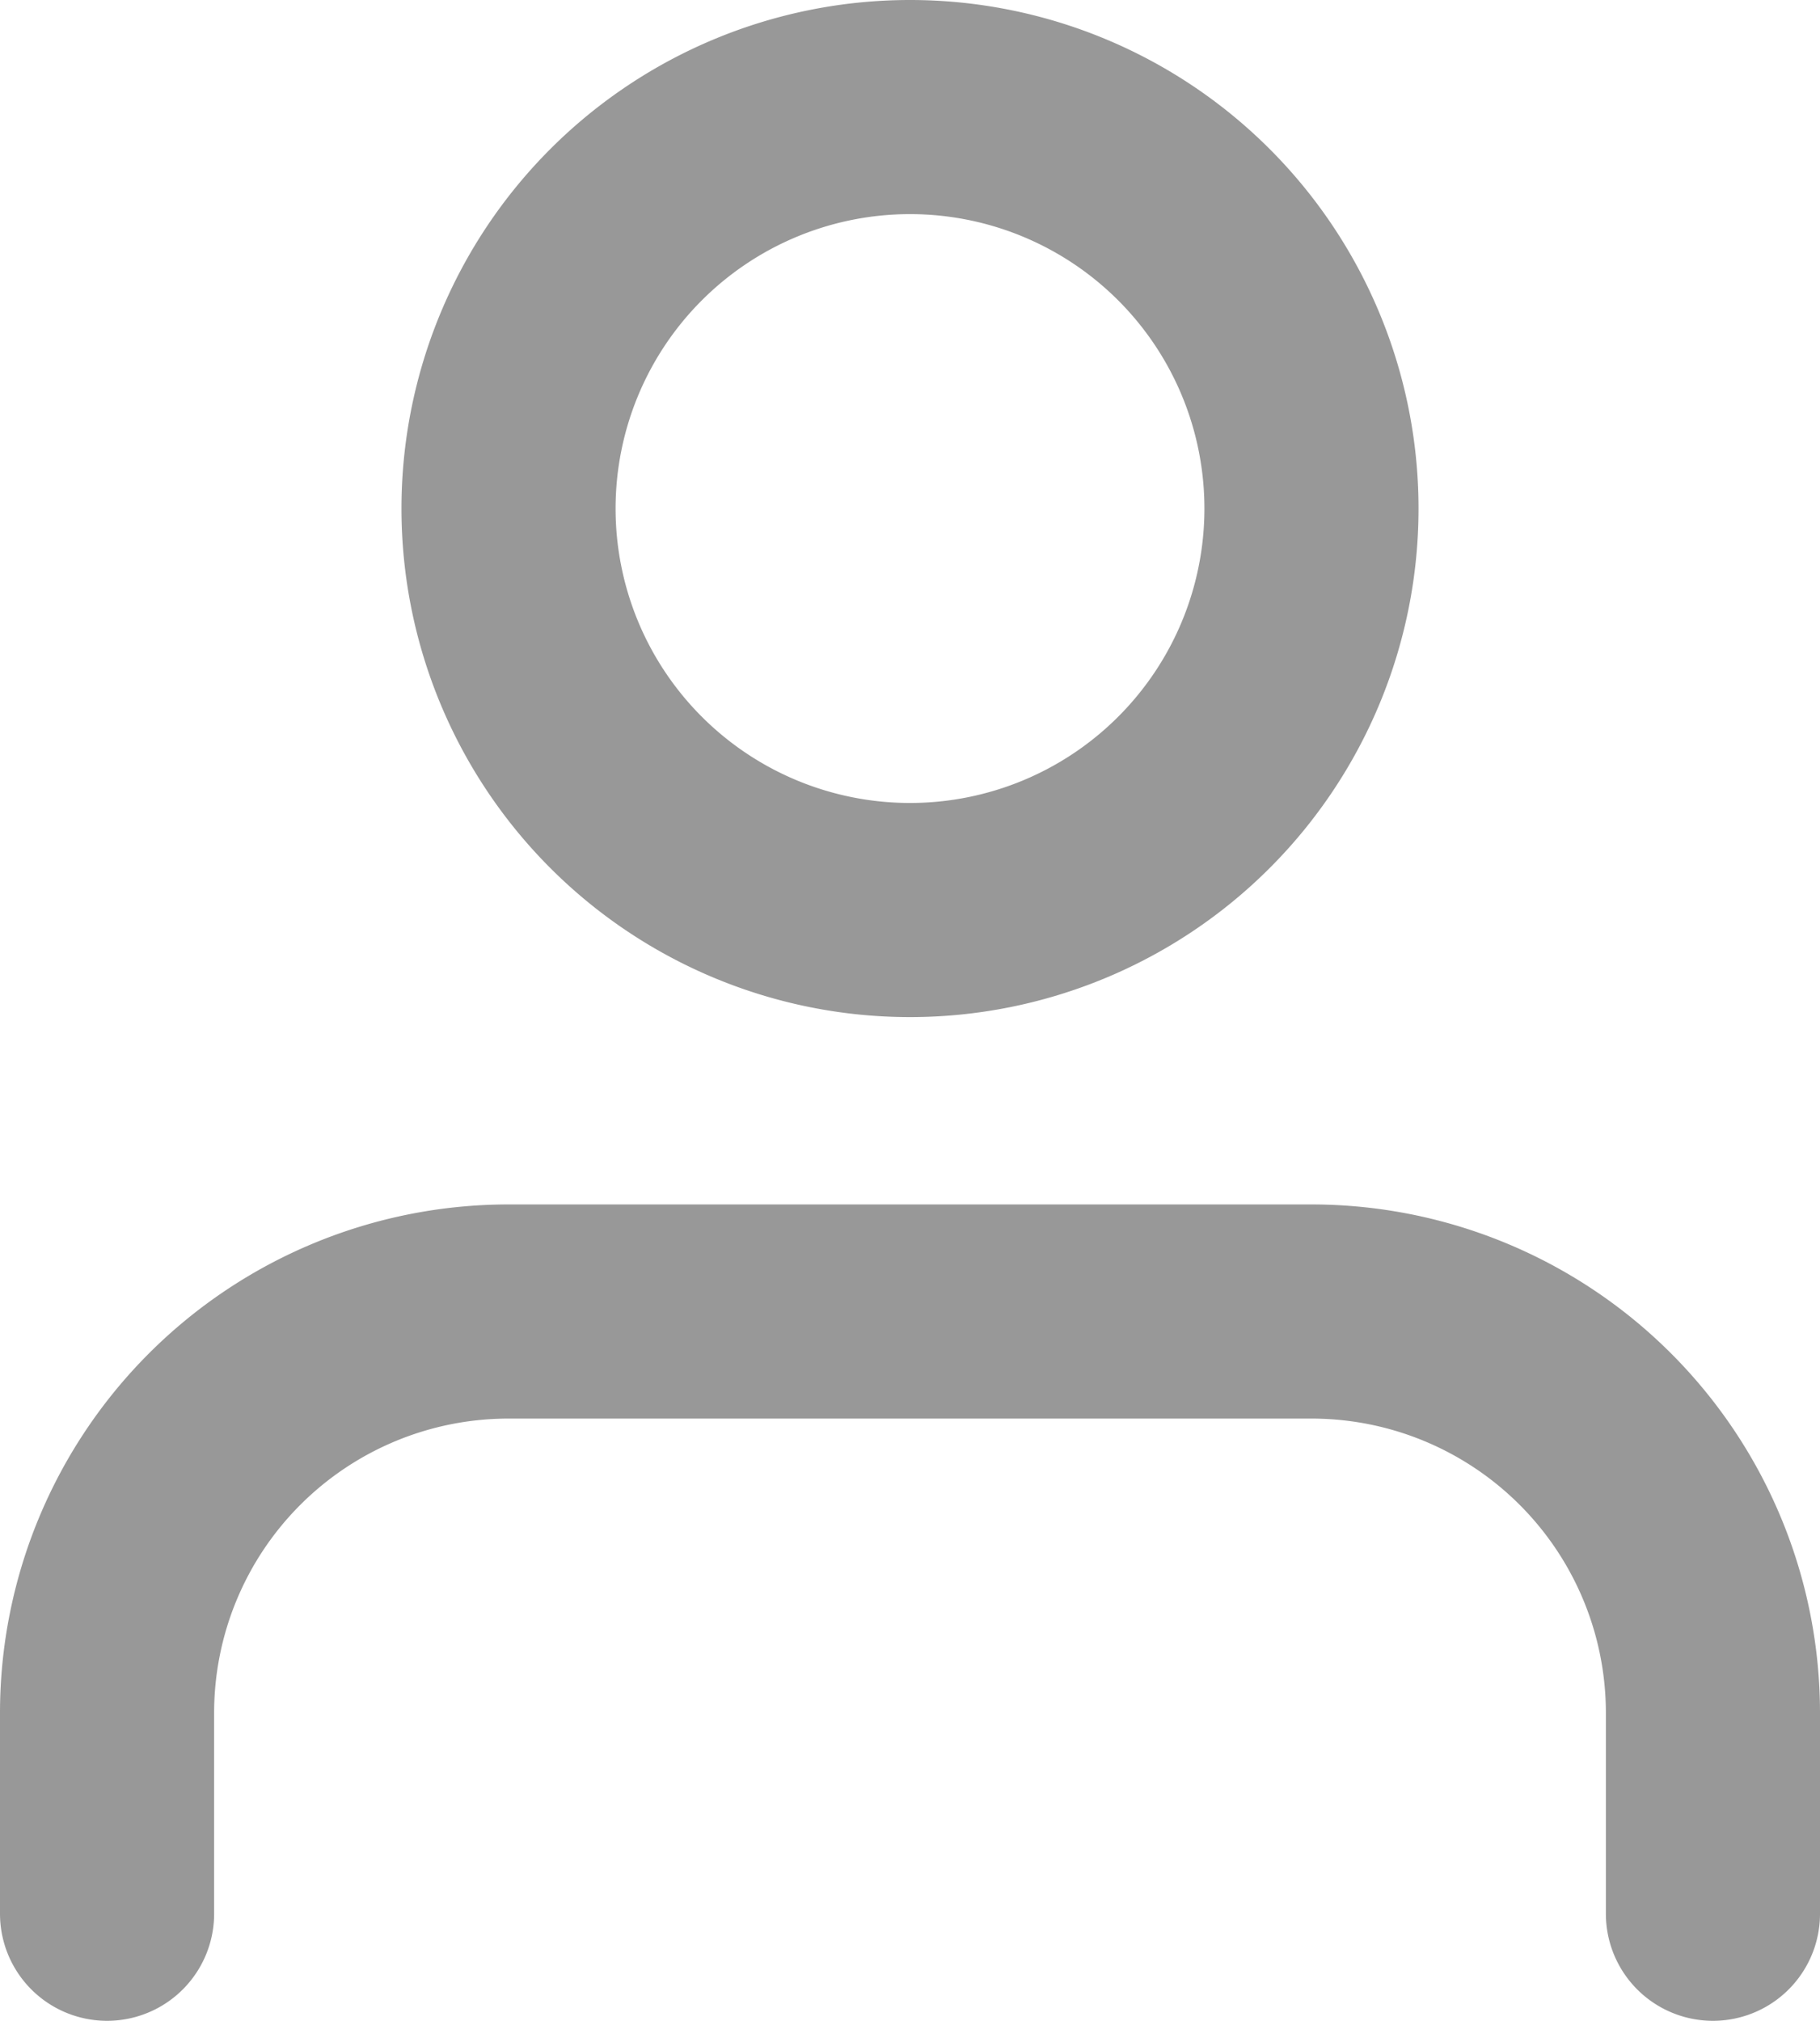
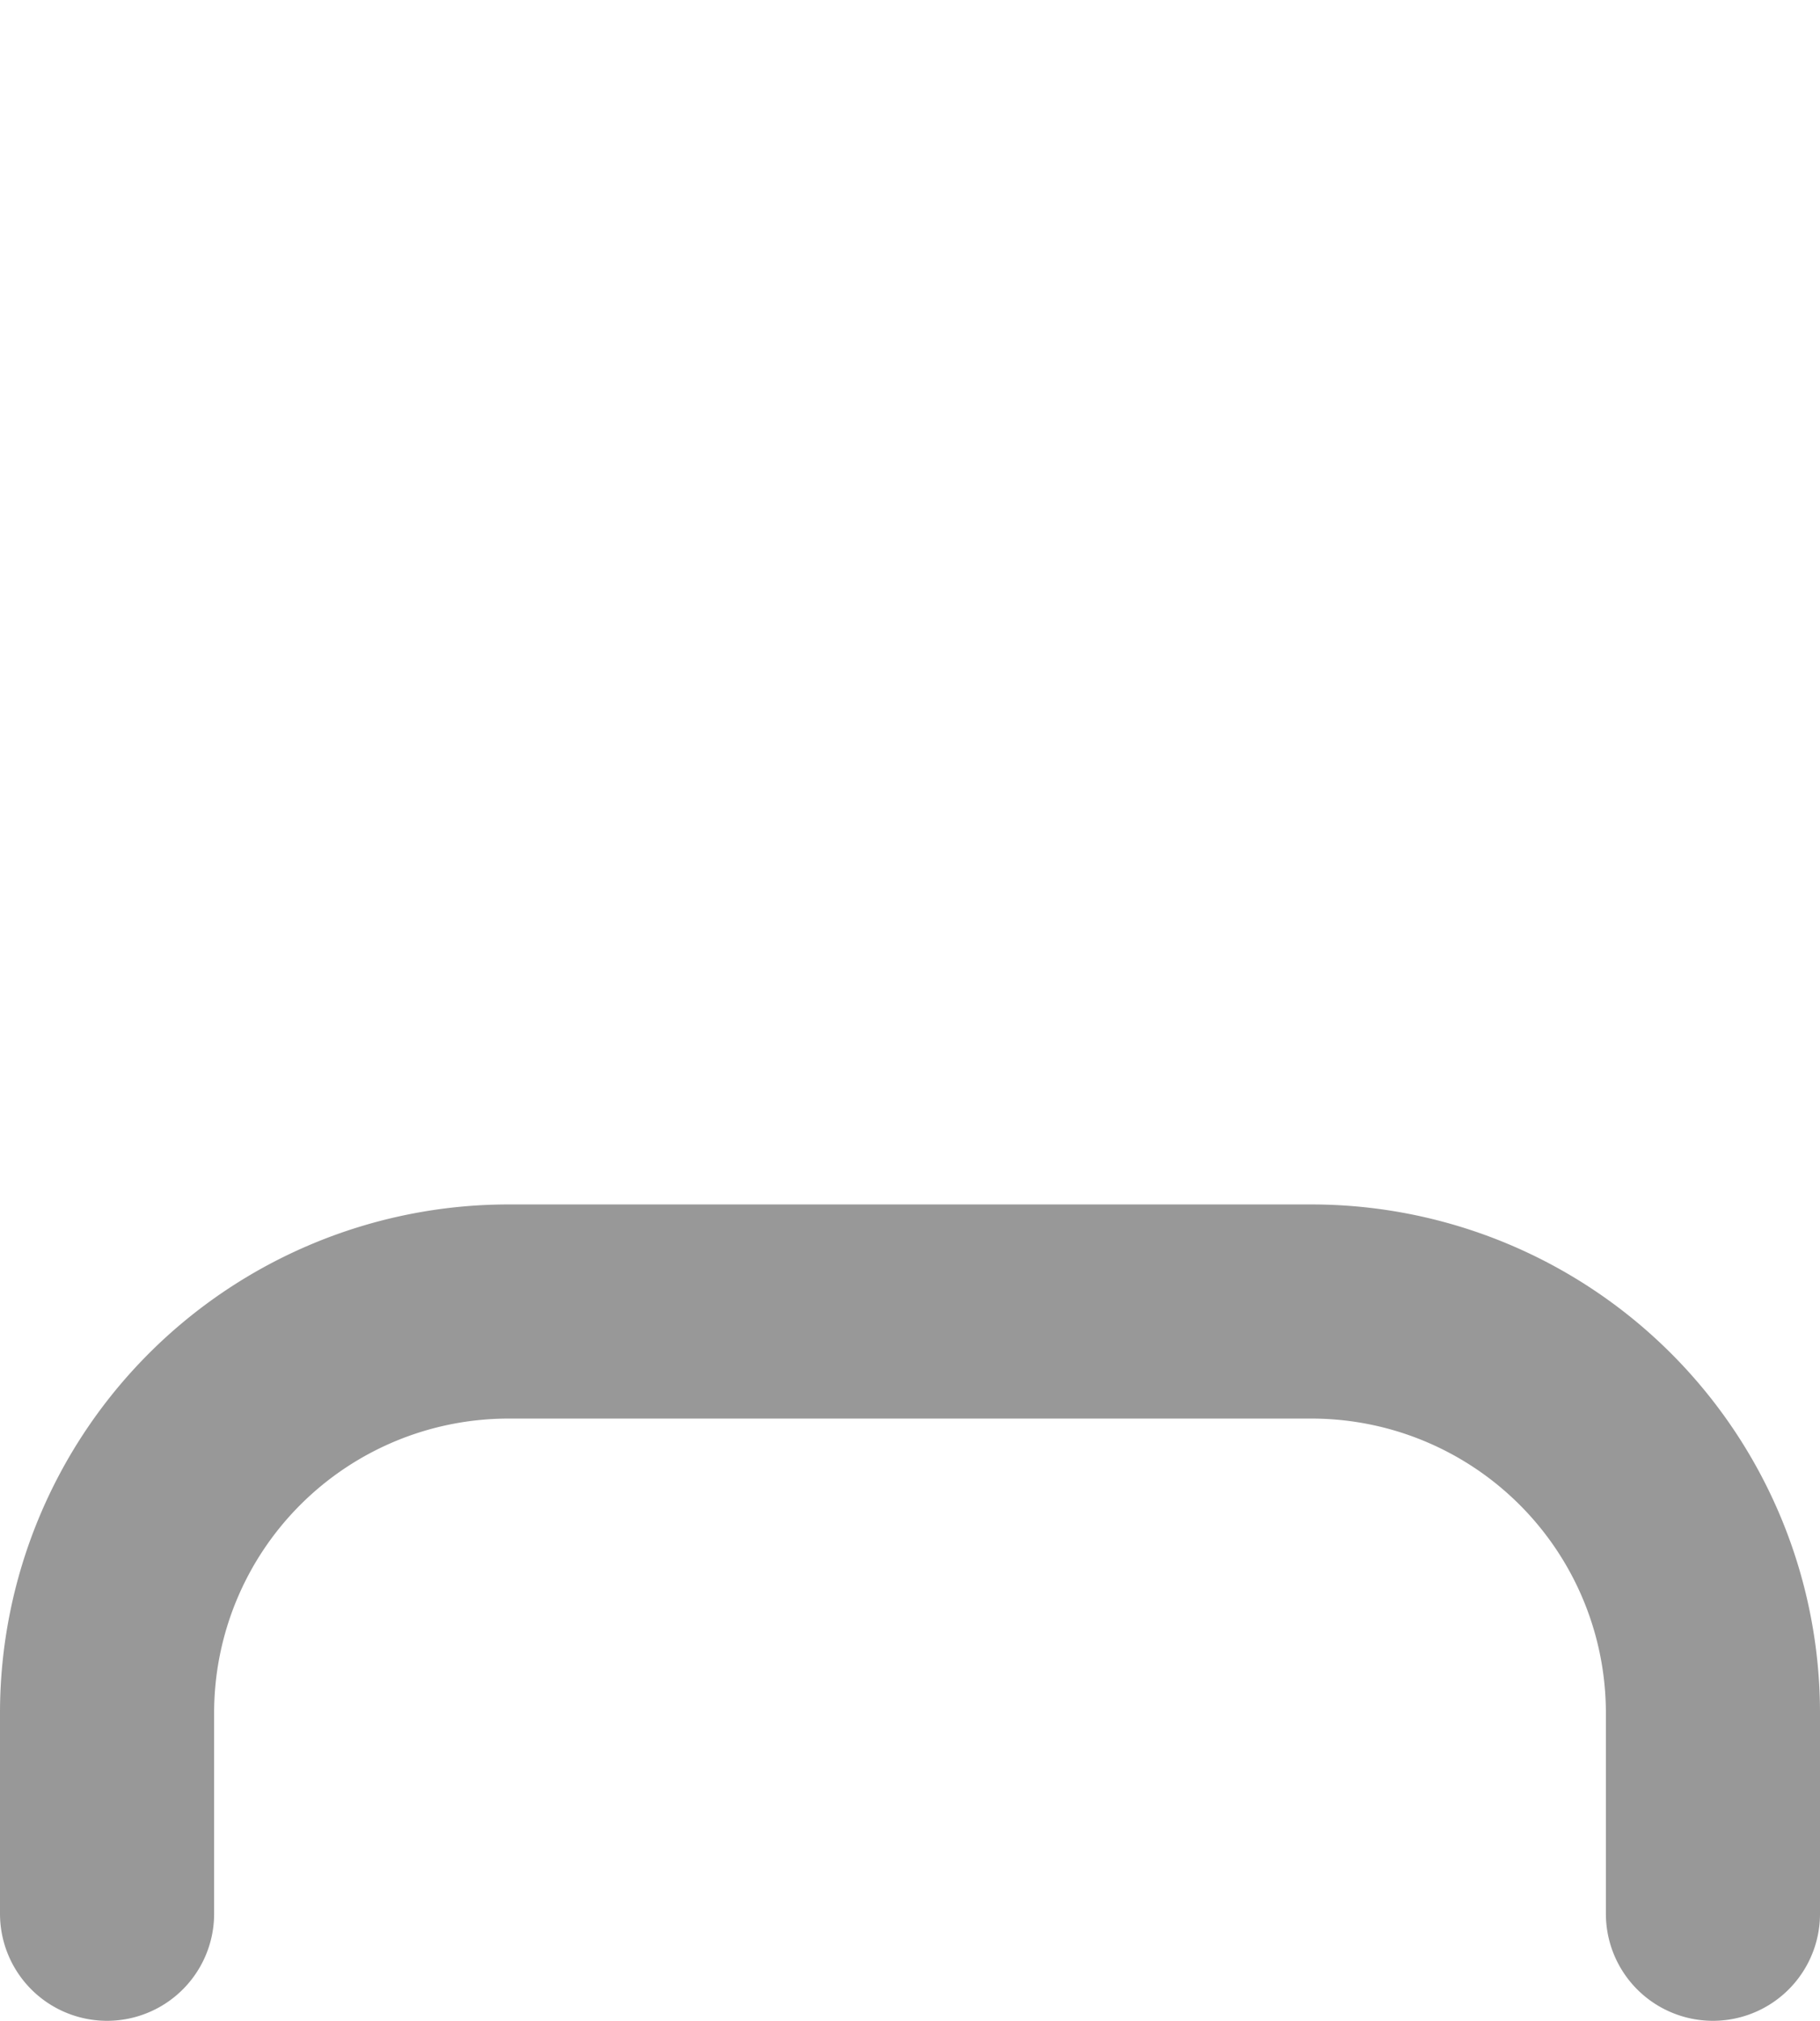
<svg xmlns="http://www.w3.org/2000/svg" width="17" height="18.875" viewBox="0 0 17 18.875">
  <g id="Icon_feather-user" data-name="Icon feather-user" transform="translate(-5 -3.5)">
    <path id="Path_22286" data-name="Path 22286" d="M21,28.125V26.25a3.75,3.75,0,0,0-3.75-3.75H9.75A3.75,3.75,0,0,0,6,26.25v1.875" transform="translate(0 -6.75)" fill="none" stroke="#989898" stroke-linecap="round" stroke-linejoin="round" stroke-width="2" />
-     <path id="Path_22287" data-name="Path 22287" d="M19.5,8.25A3.75,3.75,0,1,1,15.75,4.5,3.75,3.75,0,0,1,19.5,8.25Z" transform="translate(-2.25)" fill="none" stroke="#989898" stroke-linecap="round" stroke-linejoin="round" stroke-width="2" />
  </g>
</svg>